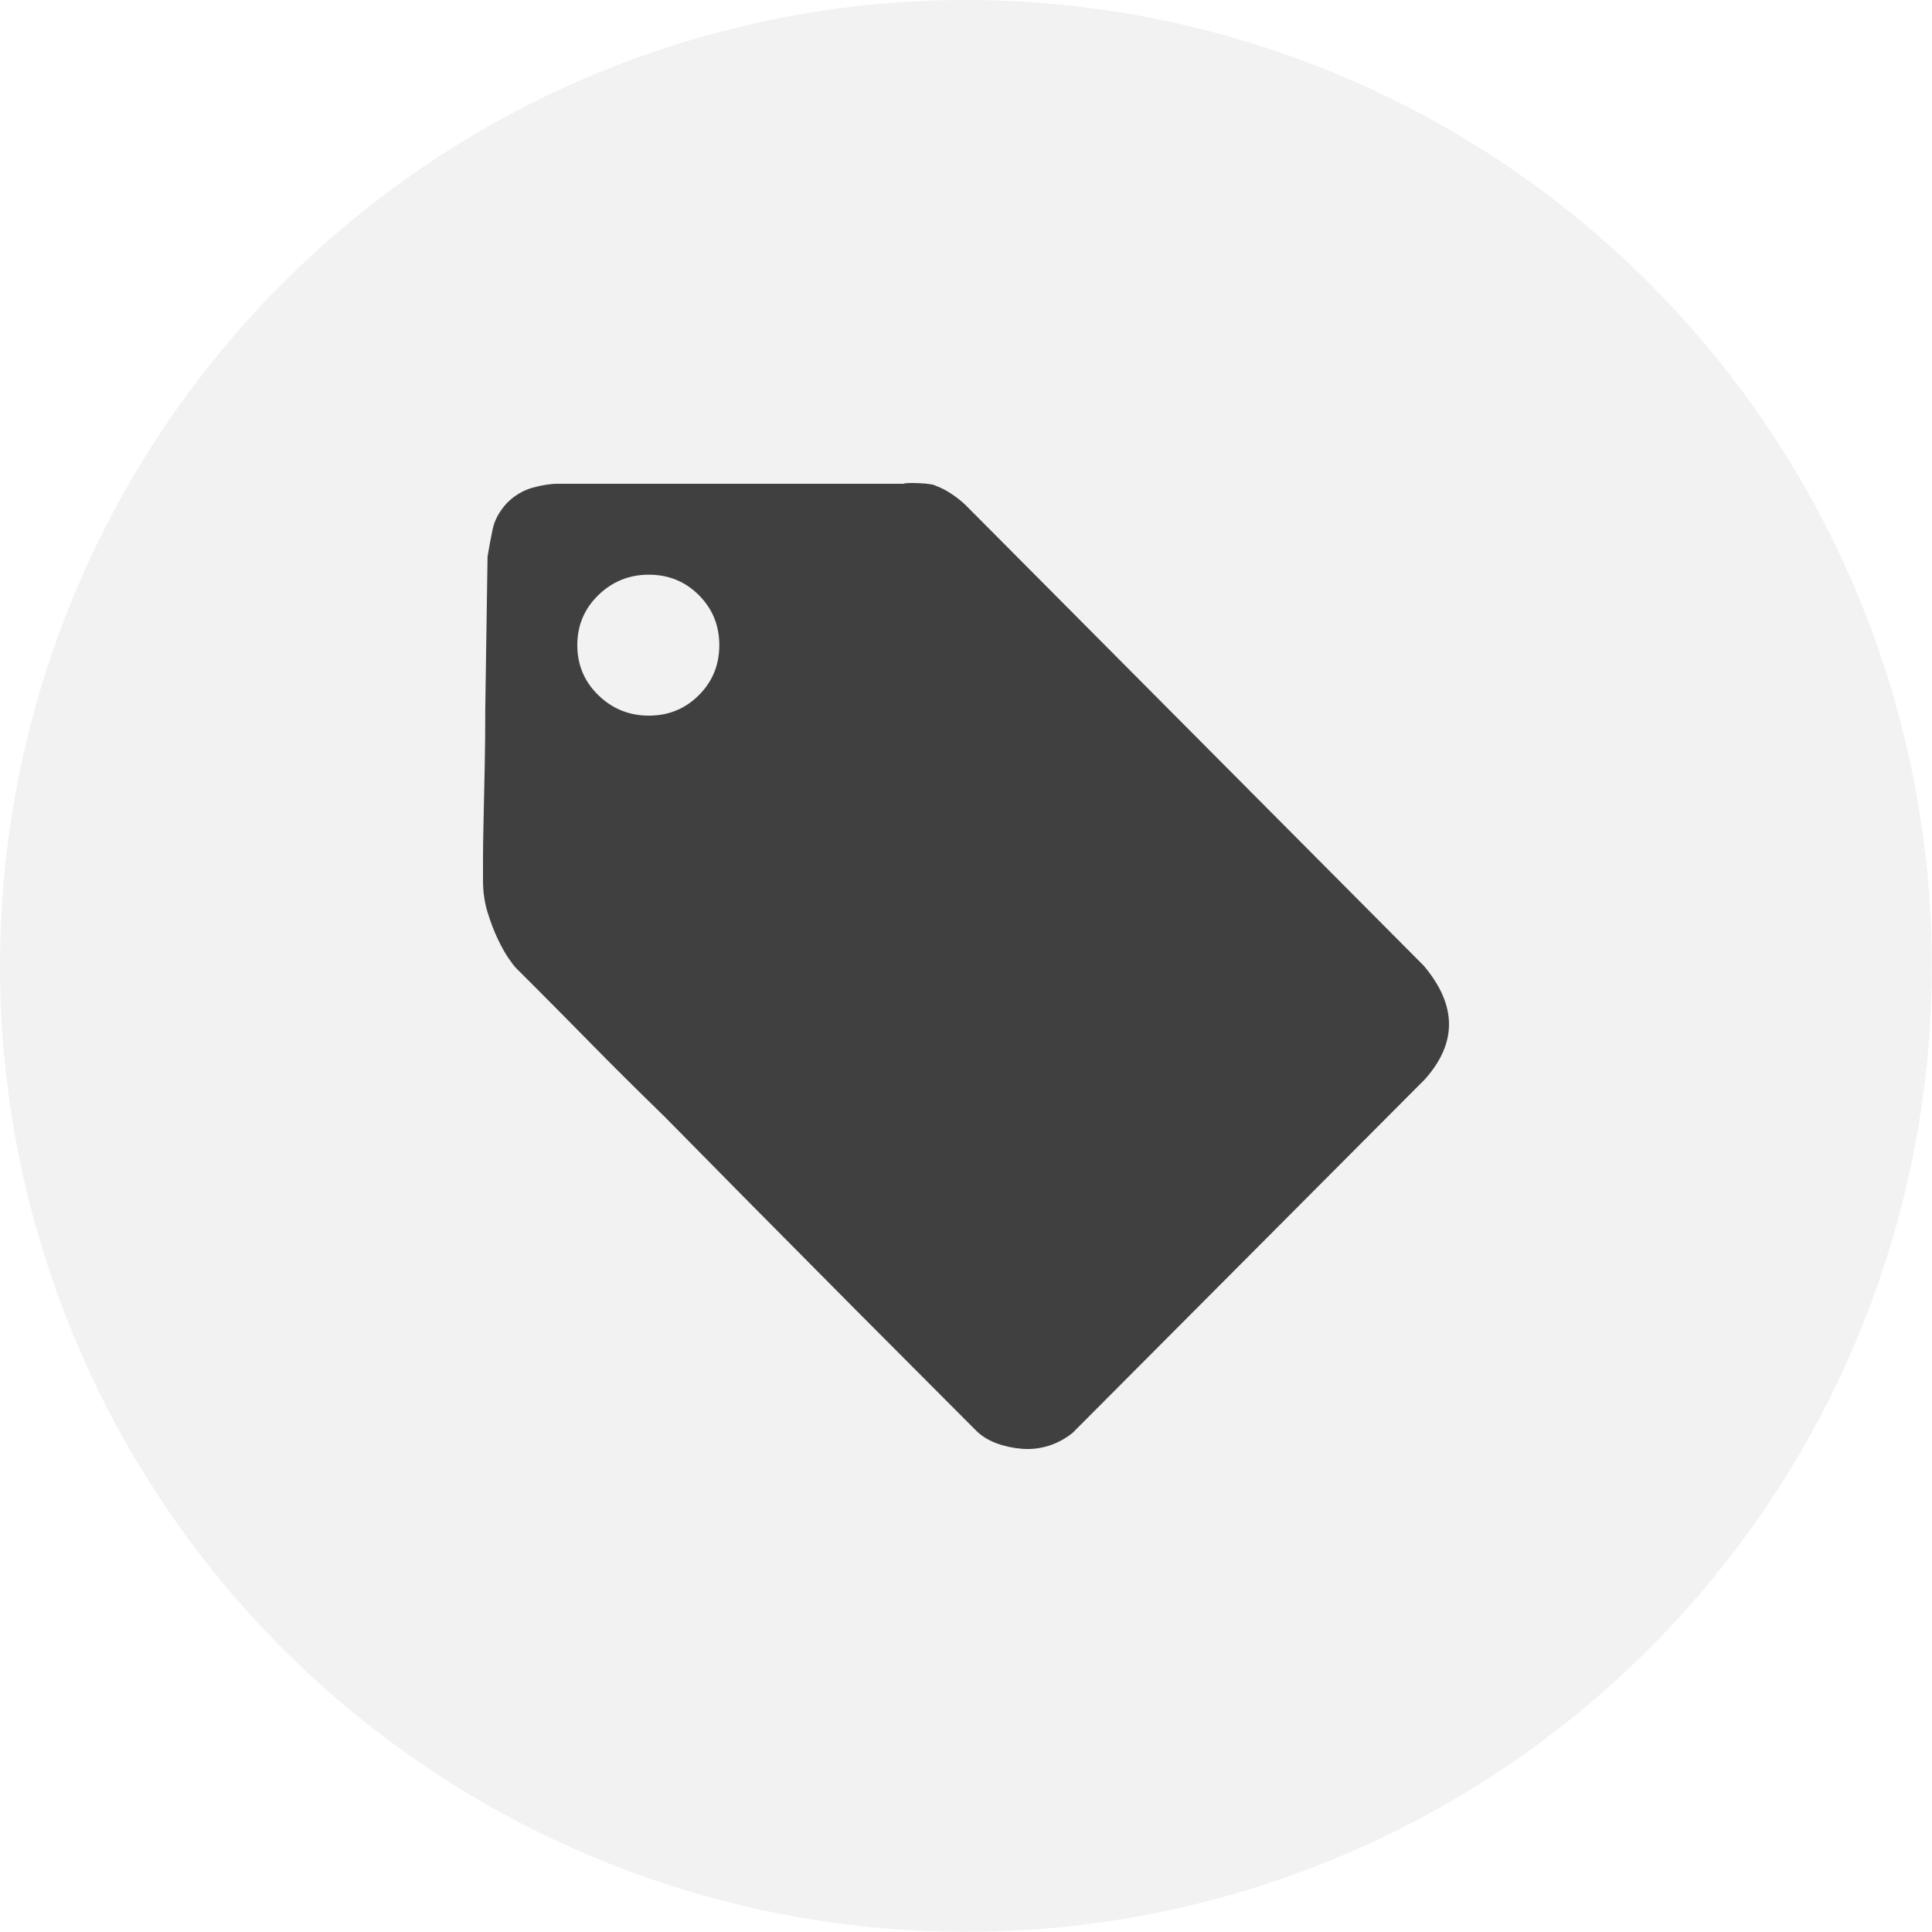
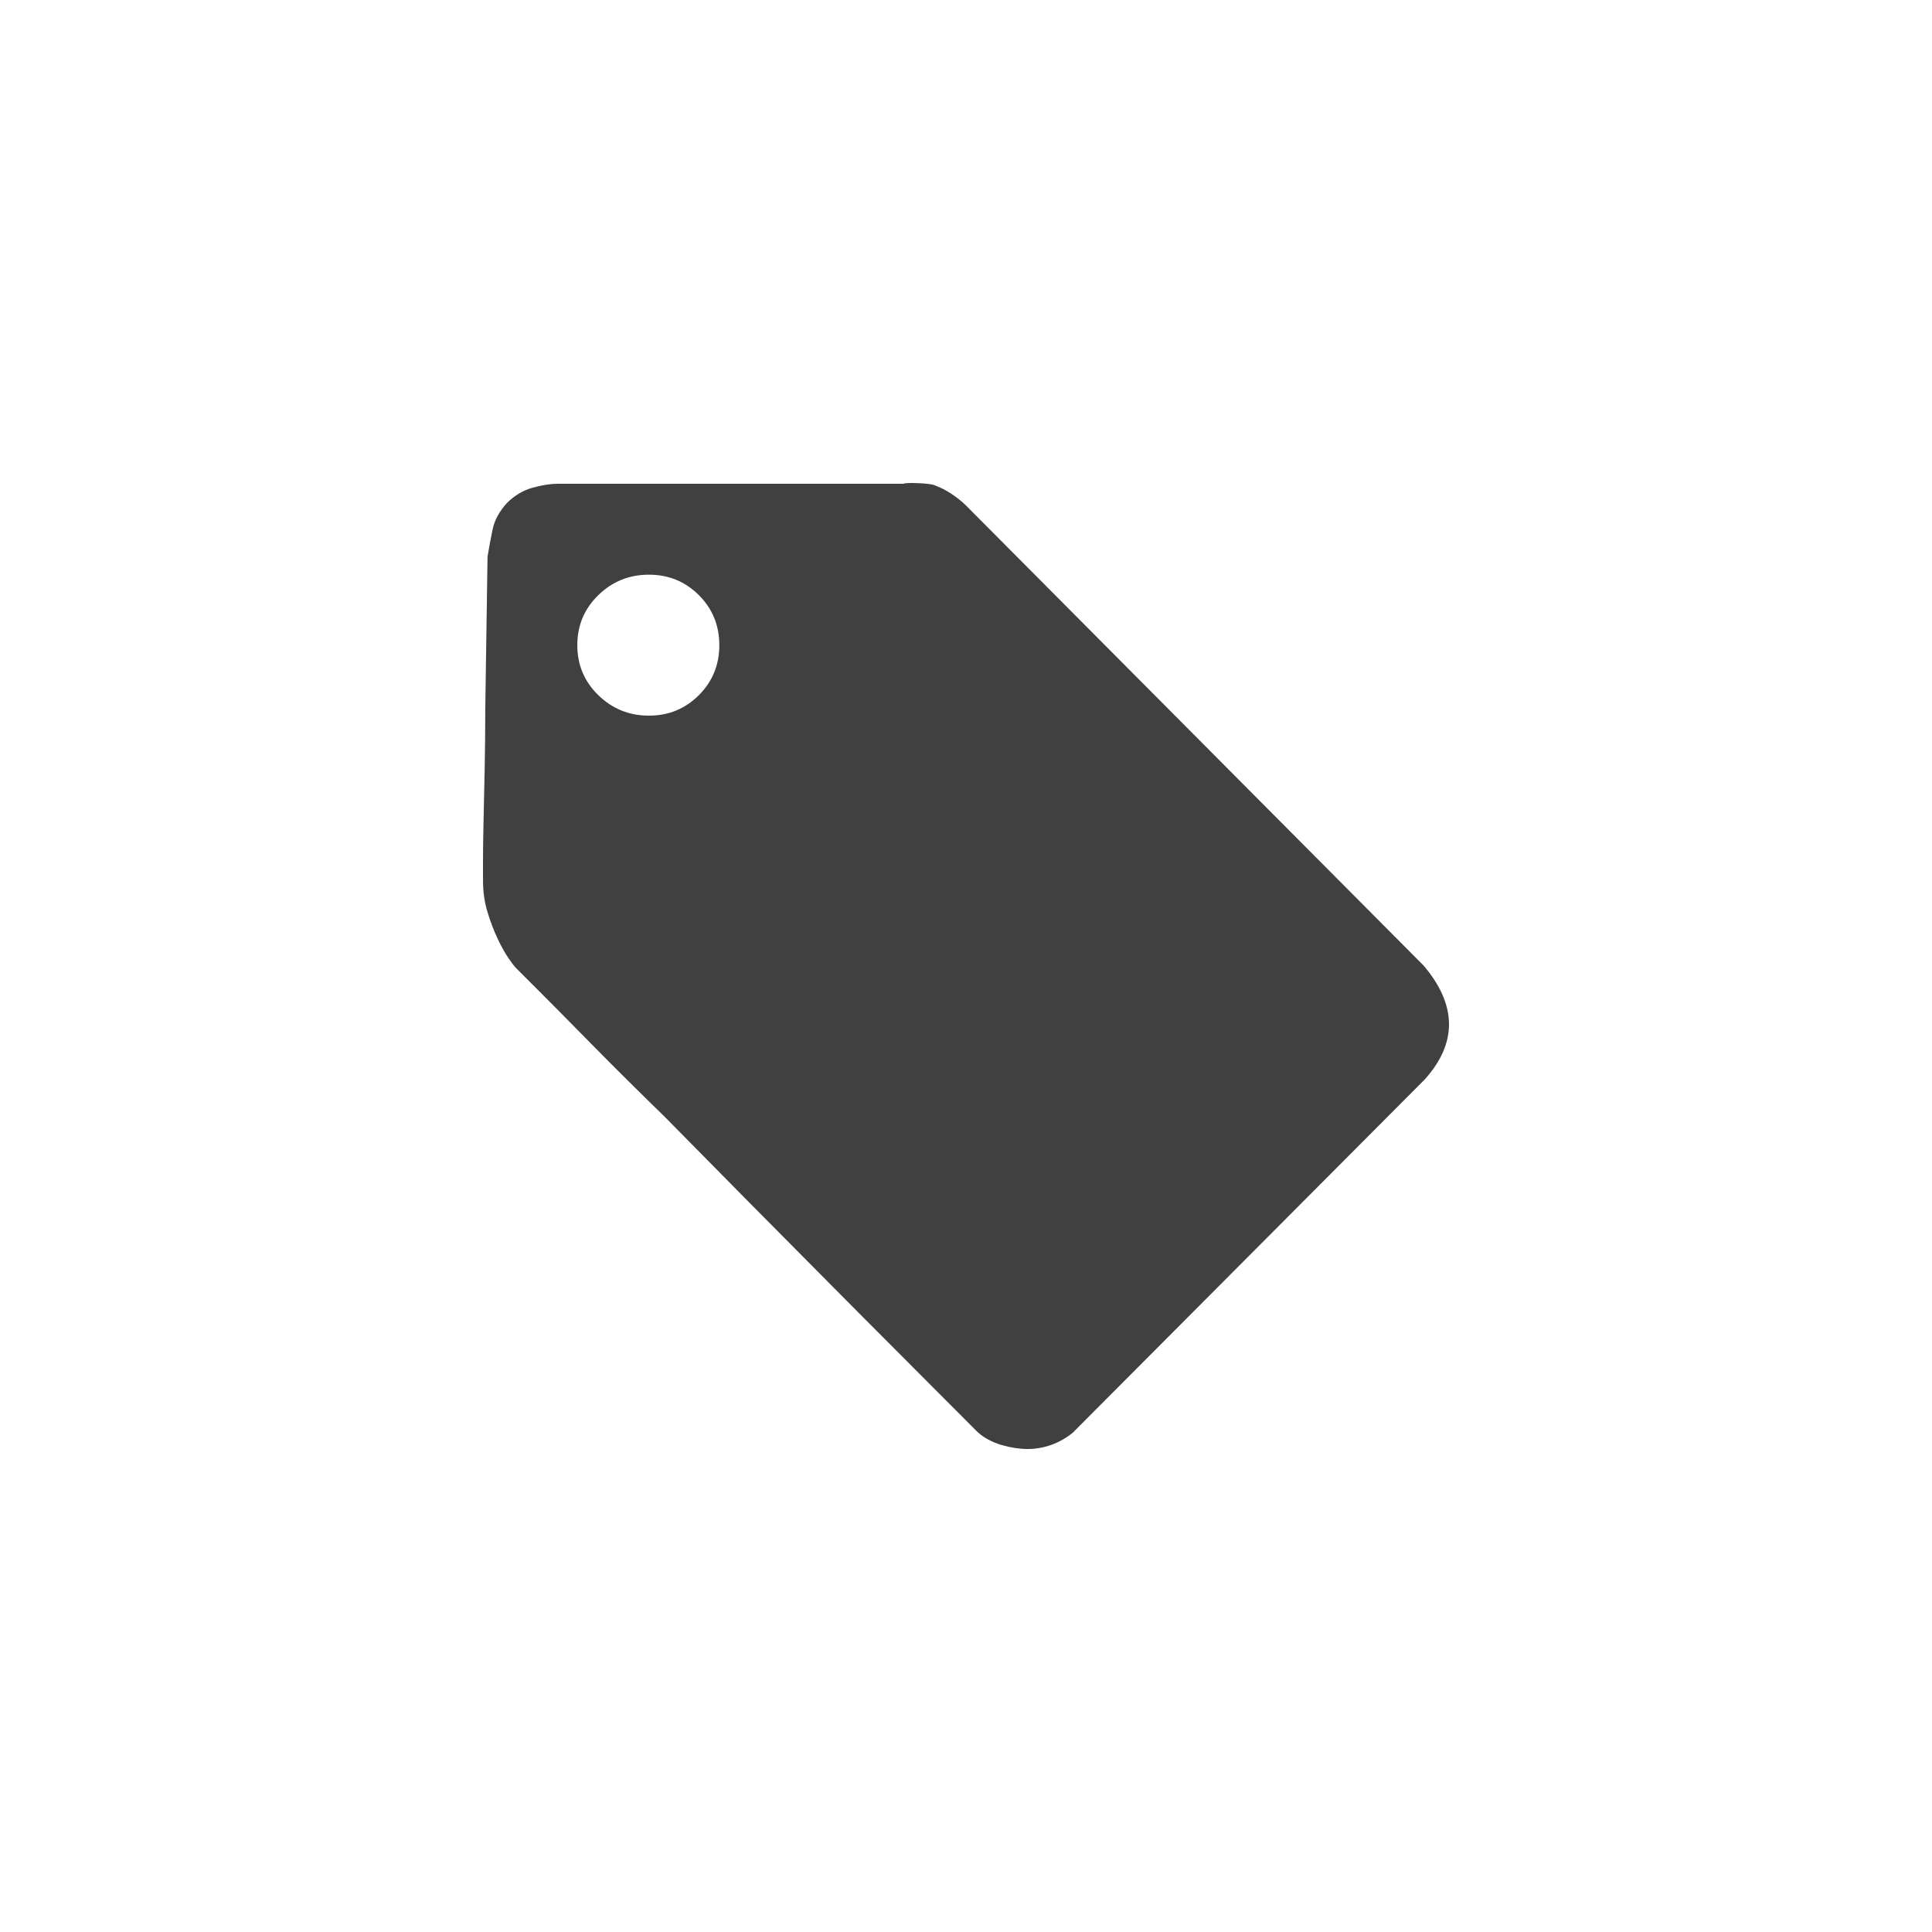
<svg xmlns="http://www.w3.org/2000/svg" width="48" height="48" viewBox="0 0 48 48" fill="none">
-   <path opacity="0.6" d="M0 23.998C0 30.363 2.528 36.467 7.029 40.967C11.529 45.468 17.633 47.996 23.998 47.996C30.363 47.996 36.467 45.468 40.967 40.967C45.468 36.467 47.996 30.363 47.996 23.998C47.996 17.633 45.468 11.529 40.967 7.029C36.467 2.528 30.363 0 23.998 0C17.633 0 11.529 2.528 7.029 7.029C2.528 11.529 0 17.633 0 23.998Z" fill="#E9E9E9" />
  <path d="M35.372 23.992C36.2 24.971 36.209 25.912 35.4 26.816L26.65 35.598C26.462 35.749 26.259 35.857 26.043 35.923C25.826 35.989 25.605 36.013 25.38 35.994C25.154 35.975 24.942 35.928 24.744 35.853C24.547 35.777 24.382 35.674 24.25 35.542C22.143 33.433 20.261 31.541 18.605 29.866L16.516 27.748C15.82 27.07 15.204 26.458 14.668 25.912C14.131 25.366 13.694 24.924 13.355 24.585L12.819 24.049C12.781 24.011 12.72 23.931 12.635 23.809C12.55 23.686 12.461 23.526 12.367 23.329C12.273 23.131 12.188 22.91 12.113 22.665C12.038 22.42 12 22.157 12 21.874V21.366C12 21.102 12.005 20.773 12.014 20.378C12.024 19.982 12.033 19.549 12.042 19.079C12.052 18.608 12.056 18.128 12.056 17.638C12.075 16.49 12.094 15.219 12.113 13.826C12.15 13.6 12.193 13.374 12.24 13.148C12.287 12.922 12.405 12.706 12.593 12.499C12.781 12.311 12.993 12.184 13.228 12.118C13.463 12.052 13.675 12.019 13.863 12.019H22.444C22.482 12 22.613 11.995 22.839 12.005C23.065 12.015 23.206 12.038 23.262 12.075C23.375 12.114 23.503 12.18 23.644 12.273C23.785 12.368 23.902 12.462 23.996 12.555L35.372 23.992ZM16.121 17.78C16.61 17.78 17.024 17.61 17.363 17.271C17.702 16.933 17.871 16.518 17.871 16.029C17.871 15.539 17.702 15.125 17.363 14.786C17.024 14.447 16.61 14.278 16.121 14.278C15.632 14.278 15.213 14.447 14.865 14.786C14.517 15.125 14.343 15.539 14.343 16.029C14.343 16.518 14.517 16.933 14.865 17.271C15.213 17.61 15.632 17.78 16.121 17.78Z" fill="#404040" />
</svg>